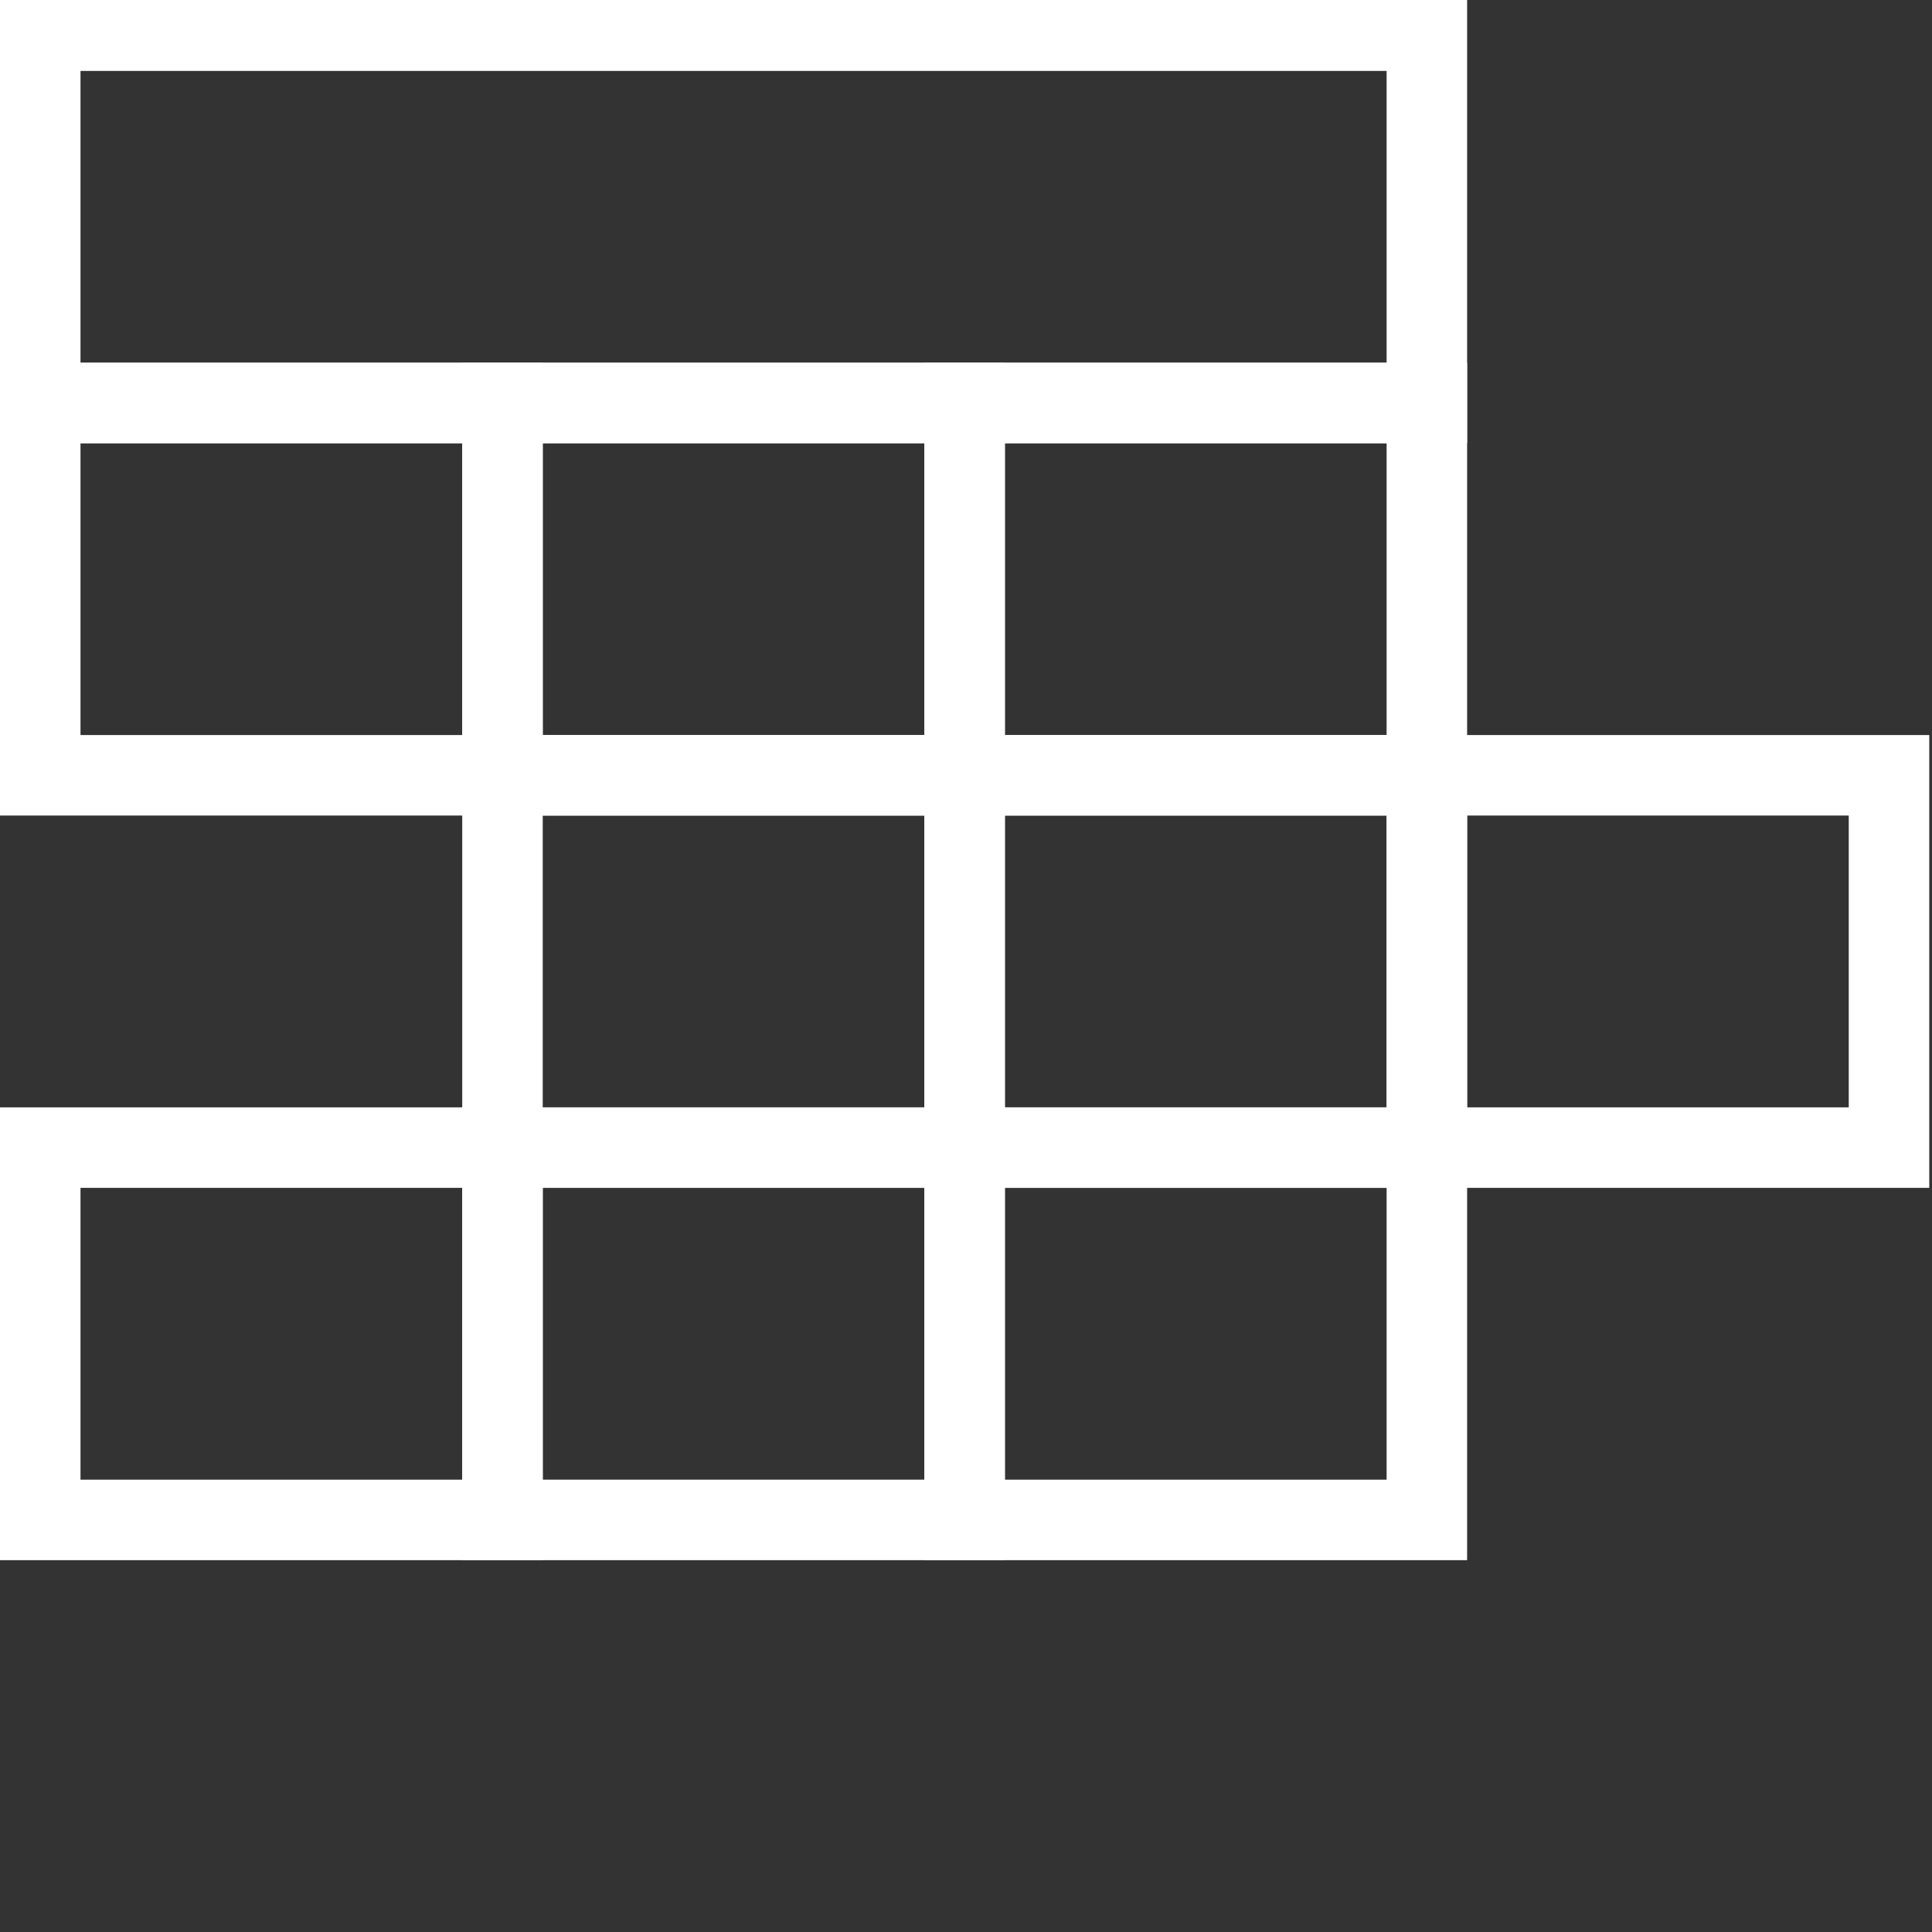
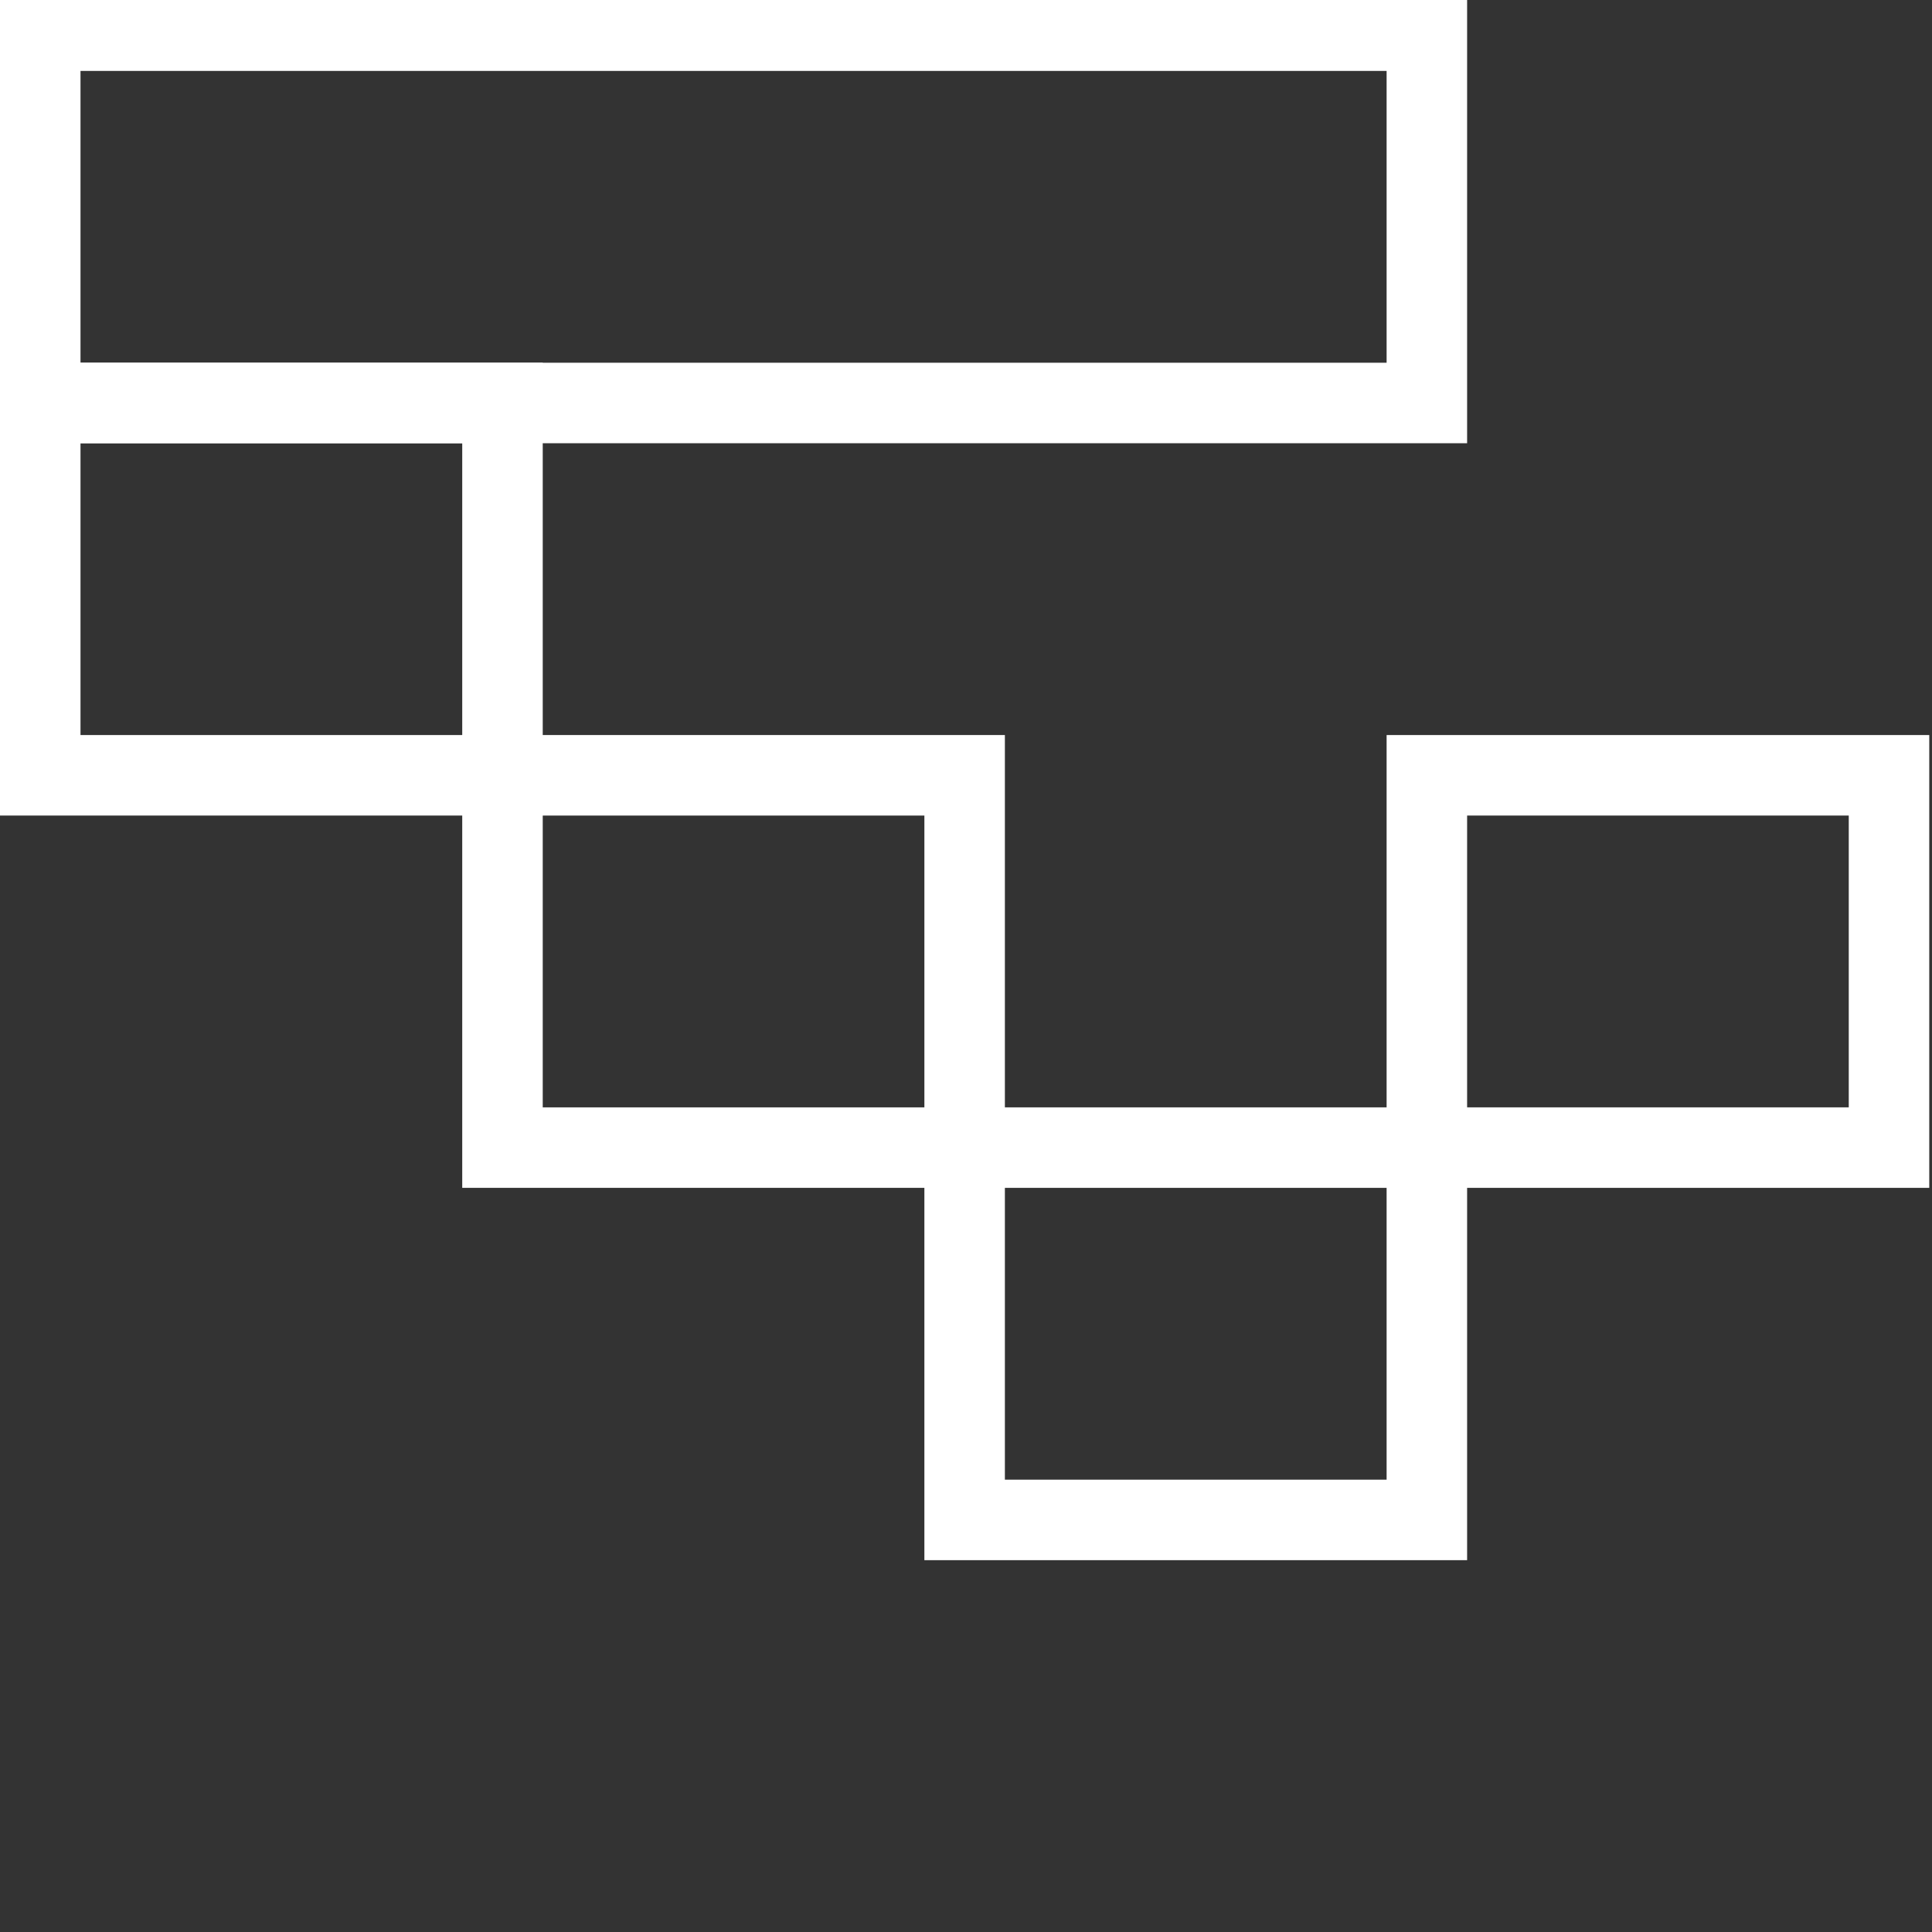
<svg xmlns="http://www.w3.org/2000/svg" id="圖層_1" data-name="圖層 1" viewBox="0 0 24 24">
  <rect x="0" y="0" width="24" height="24" fill="#333333" stroke="none" />
  <defs>
    <style>.cls-1{fill:#fff;}</style>
  </defs>
  <title>InsertRow</title>
  <path class="cls-1" d="M18.225,5.506H0V-.119H18.225ZM1,4.506H17.225V.881H1Z" />
  <path class="cls-1" d="M6.742,10.131H0V4.506H6.742ZM1,9.131H5.742V5.506H1Z" />
-   <path class="cls-1" d="M12.483,10.131H5.742V4.506h6.741Zm-5.741-1h4.741V5.506H6.742Z" />
-   <path class="cls-1" d="M18.225,10.131H11.483V4.506h6.742Zm-5.742-1h4.742V5.506H12.483Z" />
-   <path class="cls-1" d="M6.742,19.381H0V13.756H6.742ZM1,18.381H5.742V14.756H1Z" />
-   <path class="cls-1" d="M12.483,19.381H5.742V13.756h6.741Zm-5.741-1h4.741V14.756H6.742Z" />
  <path class="cls-1" d="M18.225,19.381H11.483V13.756h6.742Zm-5.742-1h4.742V14.756H12.483Z" />
  <path class="cls-1" d="M12.483,14.756H5.742V9.131h6.741Zm-5.741-1h4.741V10.131H6.742Z" />
-   <path class="cls-1" d="M18.225,14.756H11.483V9.131h6.742Zm-5.742-1h4.742V10.131H12.483Z" />
  <path class="cls-1" d="M23.966,14.756H17.225V9.131h6.741Zm-5.741-1h4.741V10.131H18.225Z" />
</svg>